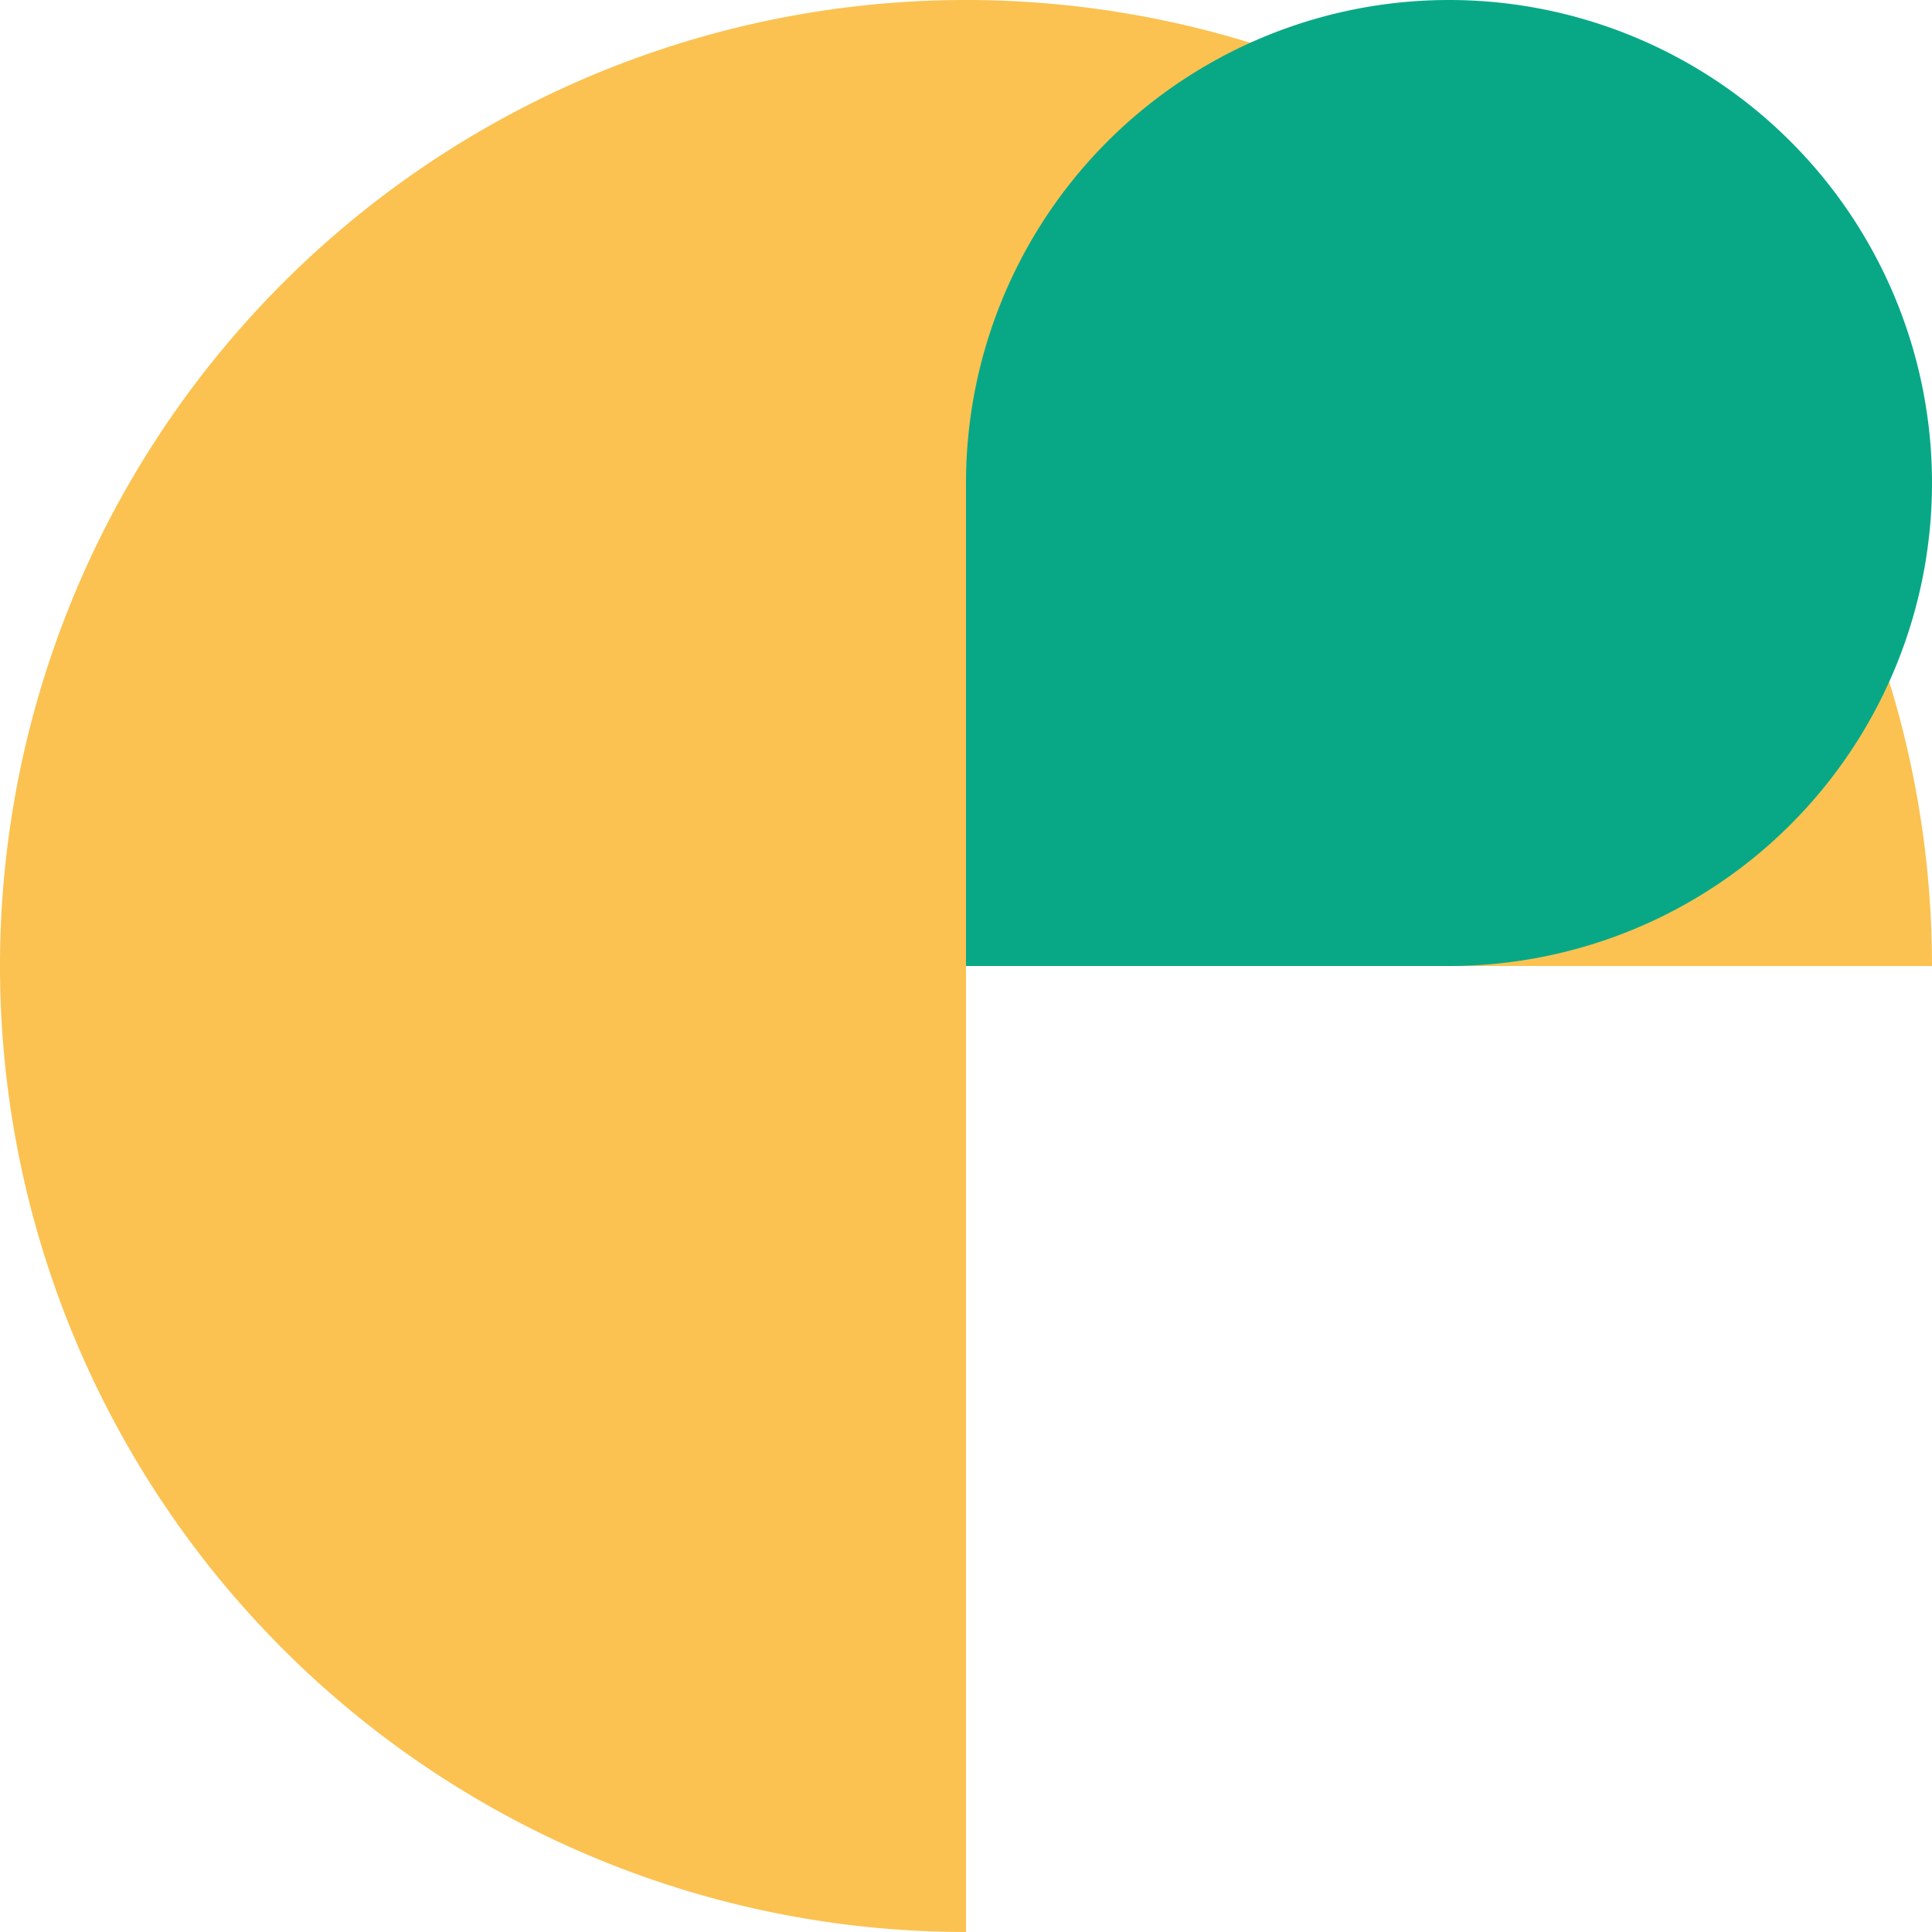
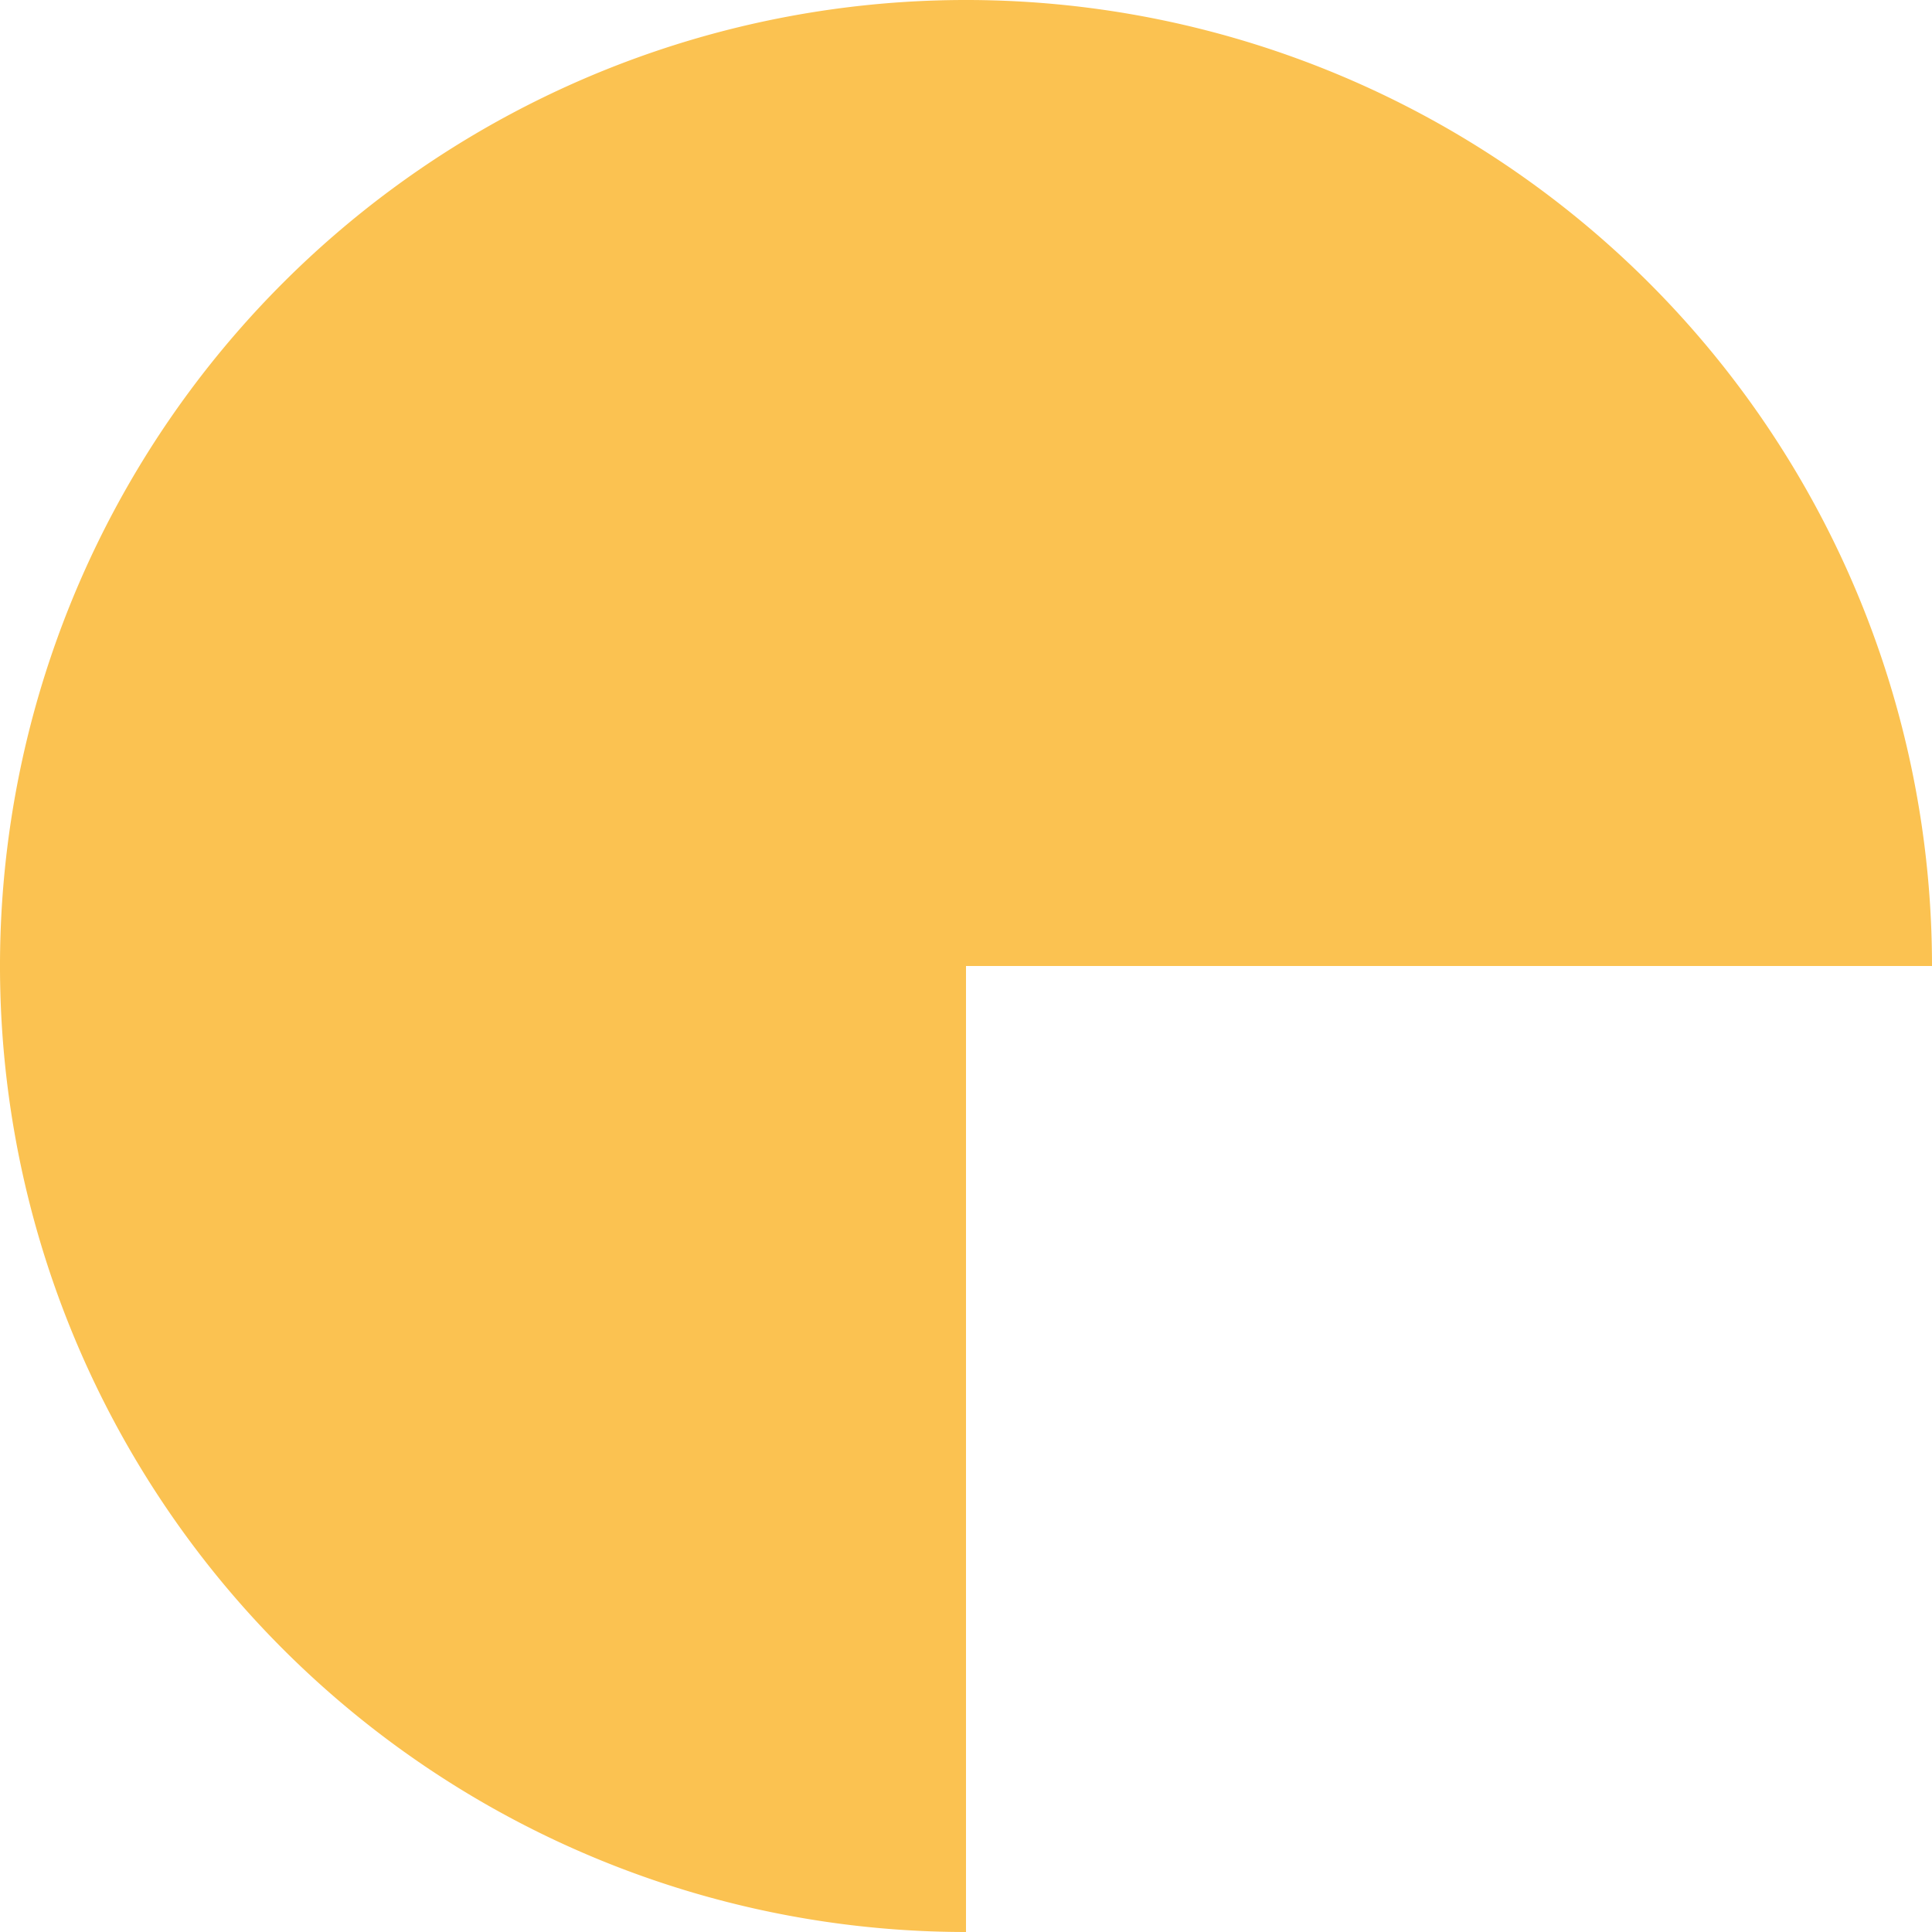
<svg xmlns="http://www.w3.org/2000/svg" version="1.1" viewBox="0 0 100 100" width="100" height="100">
  <path d="M 50 100 A 50 50 0 1 1 100 50 L 50 50Z" fill="#fbc251" />
-   <path d="M 50 50 L 50 25 A 25 25 0 1 1 75 50 L 50 50Z" fill="#08a887" />
</svg>